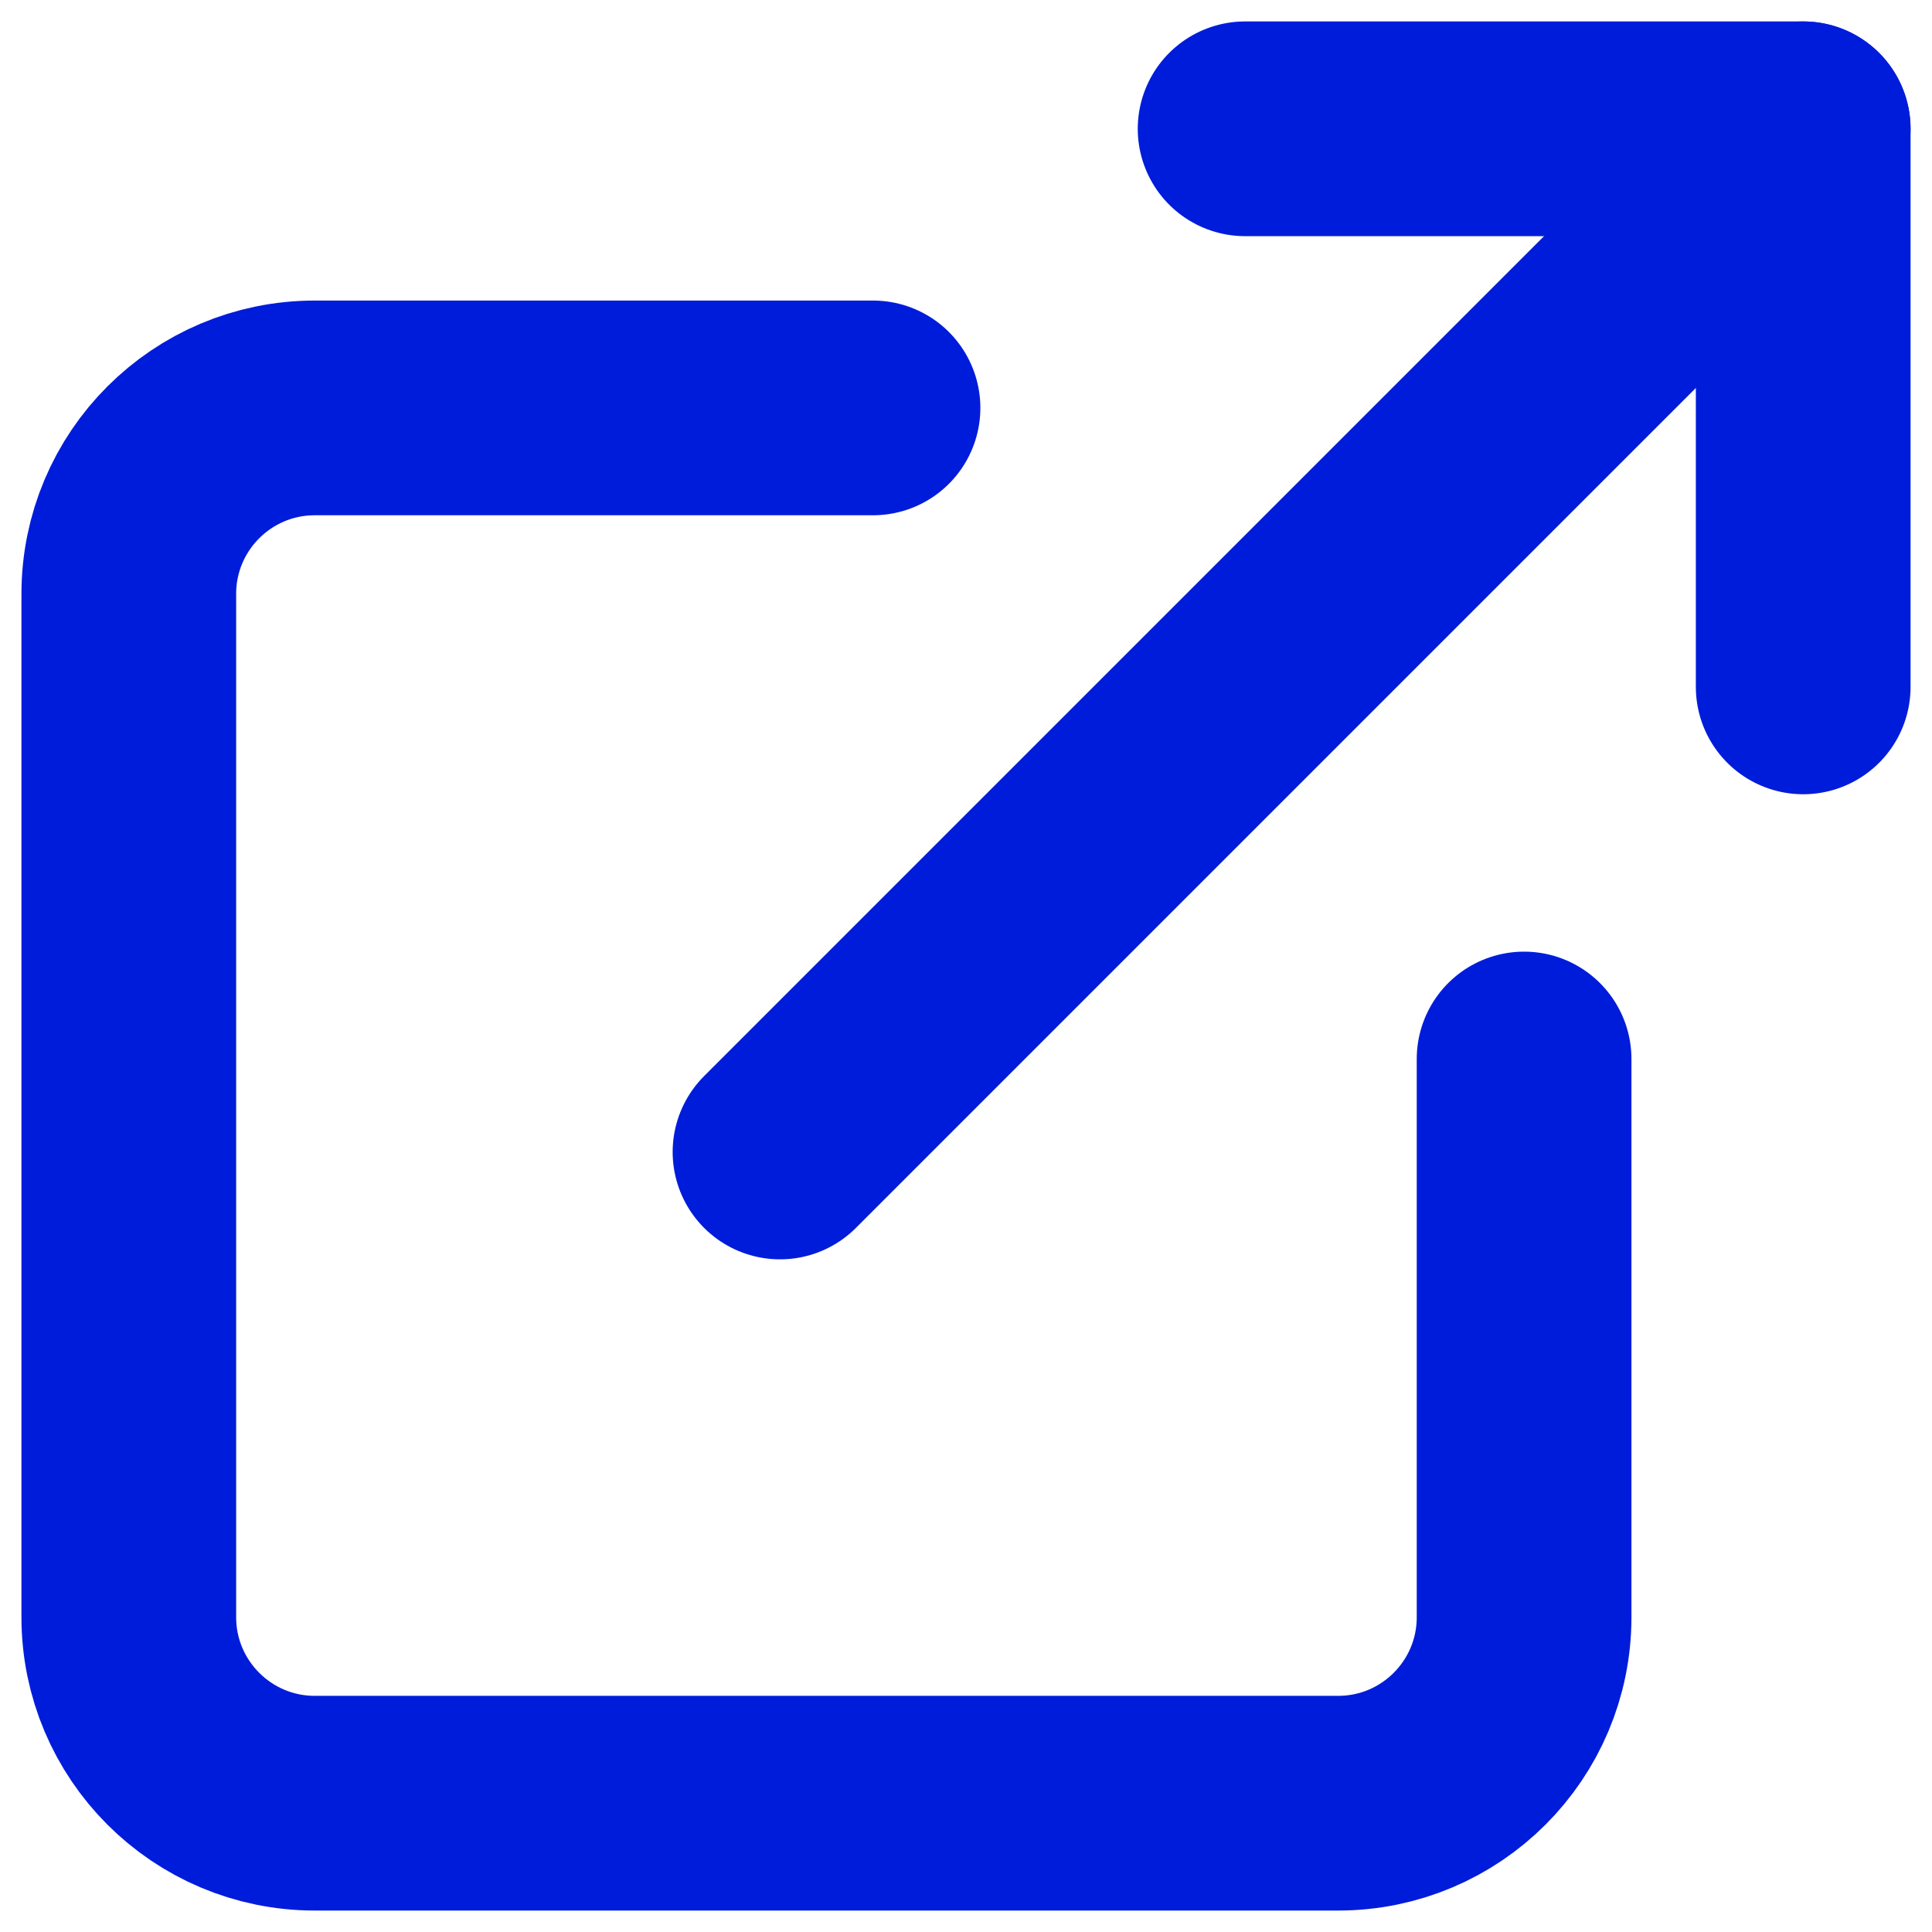
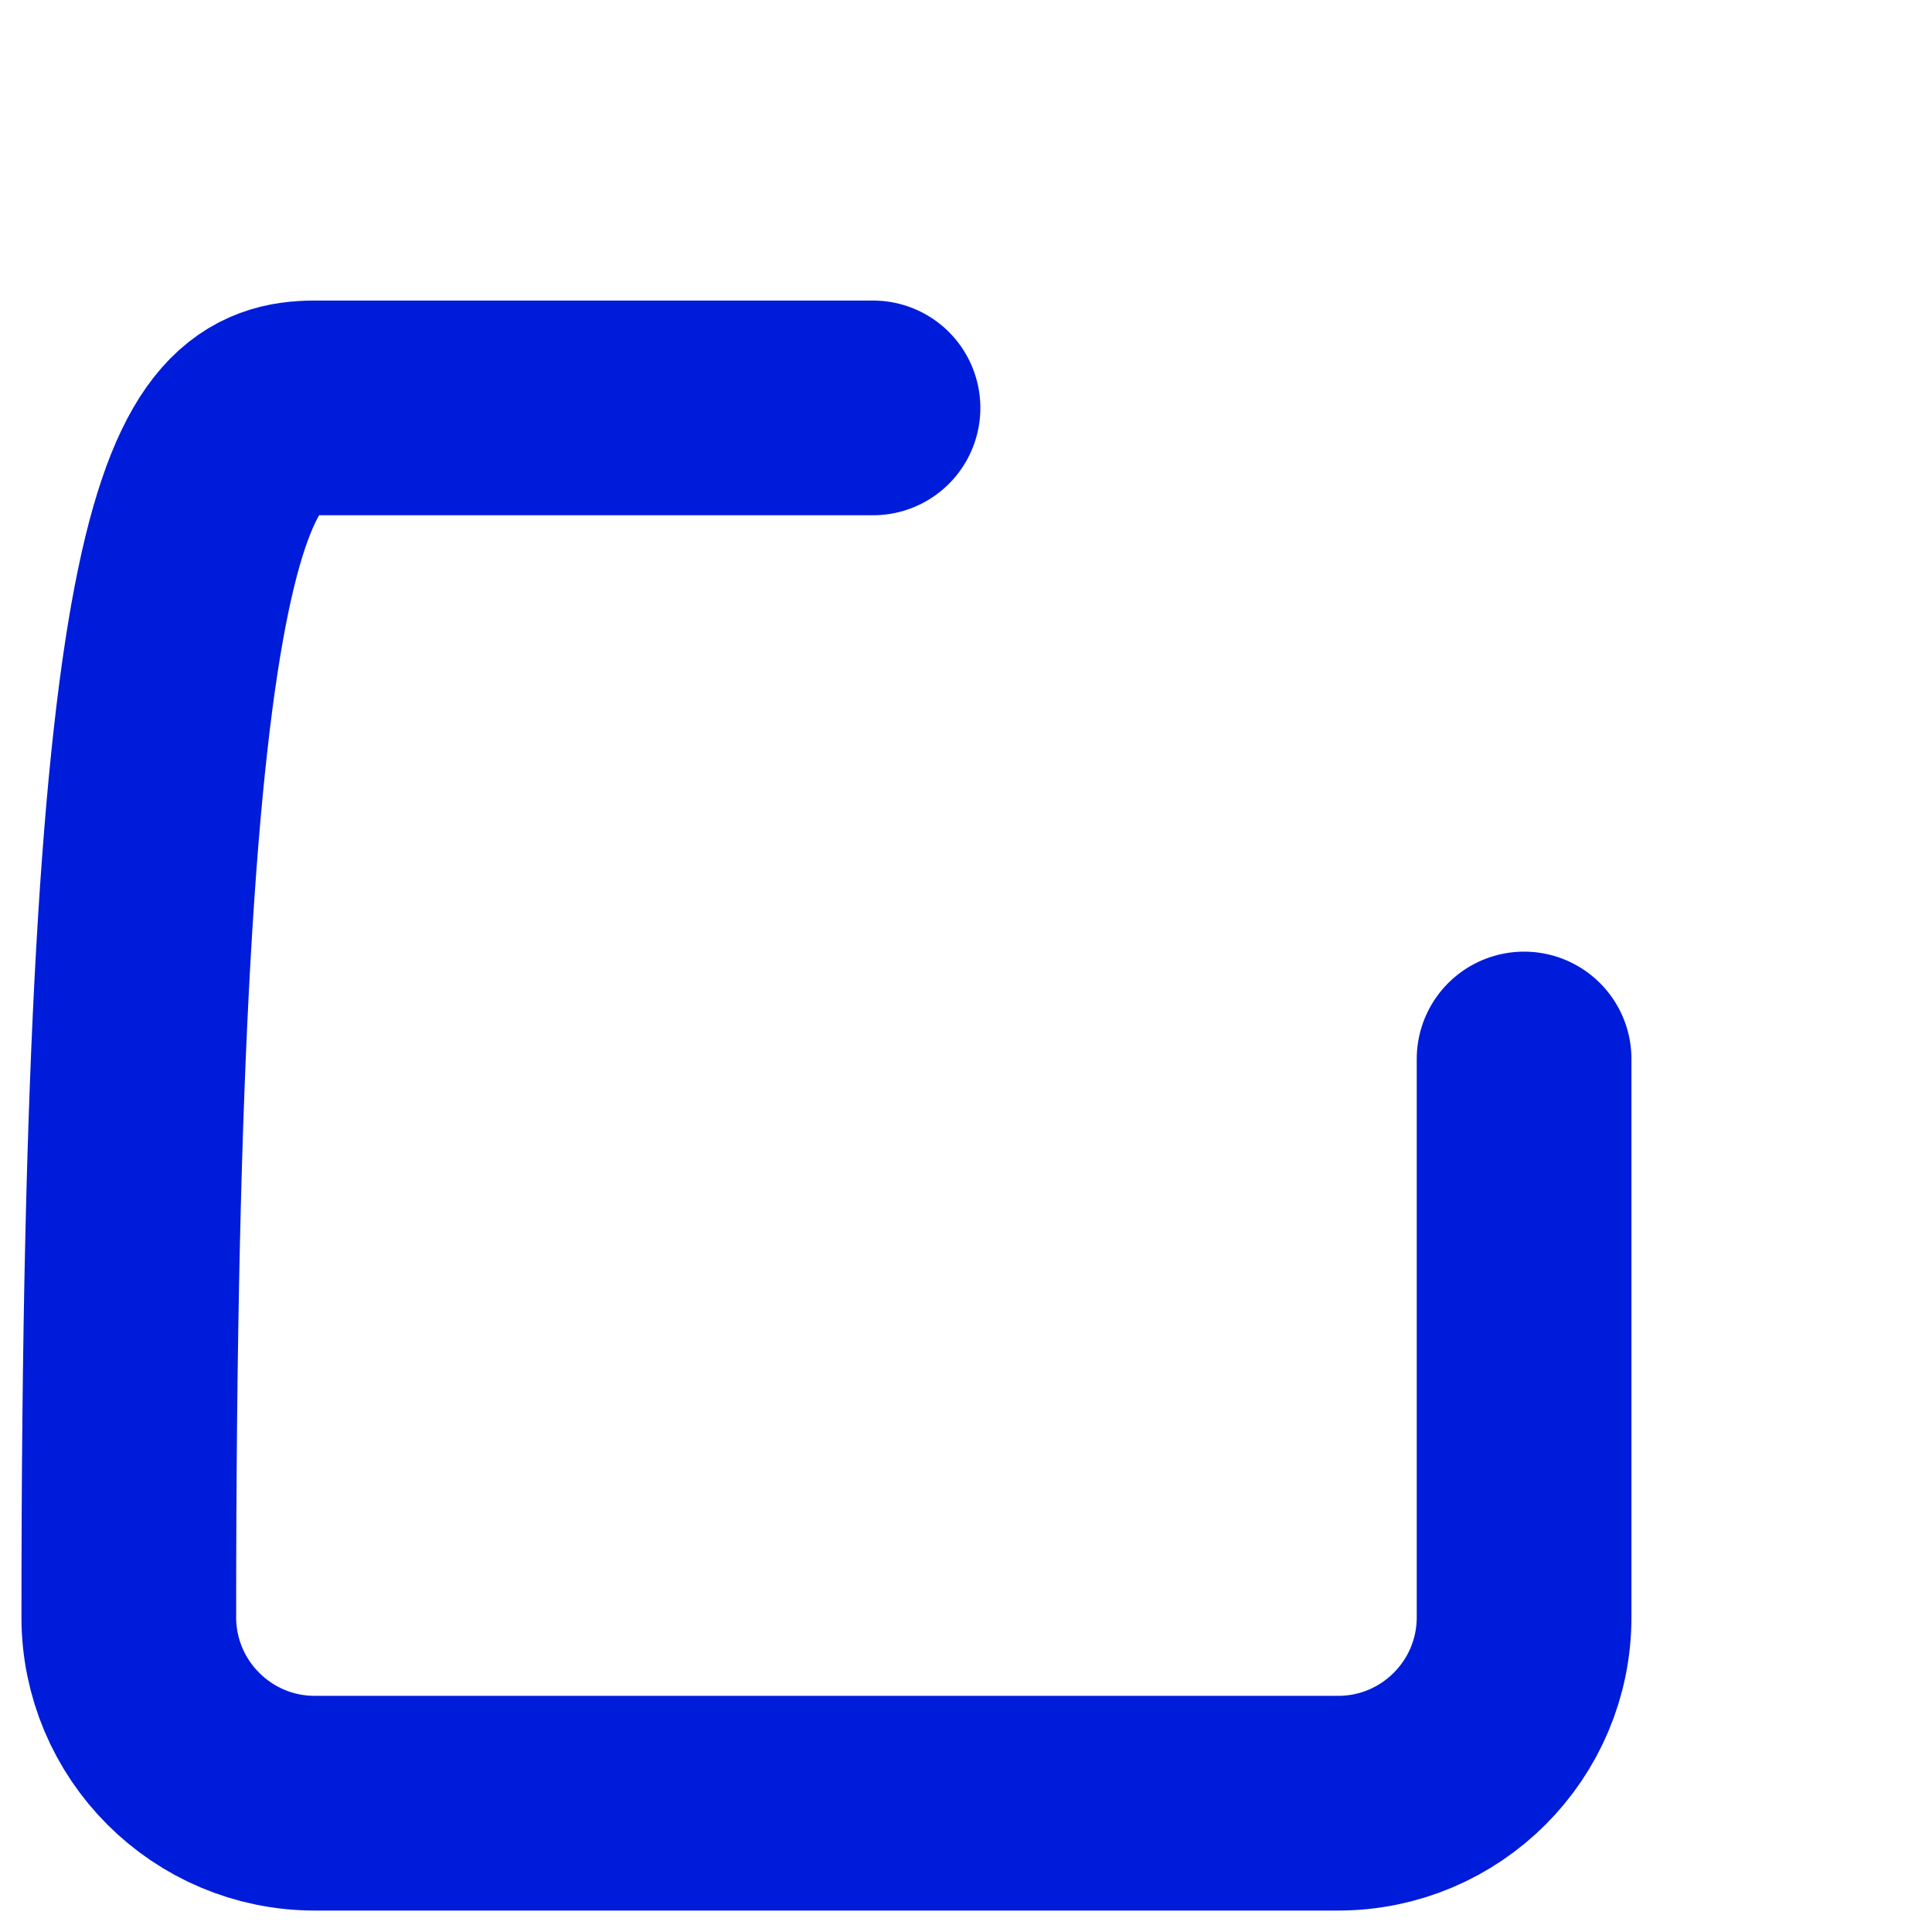
<svg xmlns="http://www.w3.org/2000/svg" width="15px" height="15px" viewBox="0 0 15 15" version="1.1">
  <title>icon_external_link</title>
  <g id="Symbols" stroke="none" stroke-width="1" fill="none" fill-rule="evenodd" stroke-linecap="round" stroke-linejoin="round">
    <g id="Table-Row" transform="translate(-690, -27)" stroke="#001CDB" stroke-width="1.667">
      <g id="icon_external_link" transform="translate(691, 28)">
-         <path d="M10.833,7.222 L10.833,11.556 C10.833,12.353 10.187,13 9.389,13 L1.444,13 C0.647,13 0,12.353 0,11.556 L0,3.611 C0,2.813 0.647,2.167 1.444,2.167 L5.778,2.167" id="Path" />
-         <polyline id="Path" points="8.667 0 13 0 13 4.333" />
-         <line x1="5.056" y1="7.944" x2="13" y2="0" id="Path" />
+         <path d="M10.833,7.222 L10.833,11.556 C10.833,12.353 10.187,13 9.389,13 L1.444,13 C0.647,13 0,12.353 0,11.556 C0,2.813 0.647,2.167 1.444,2.167 L5.778,2.167" id="Path" />
      </g>
    </g>
  </g>
</svg>